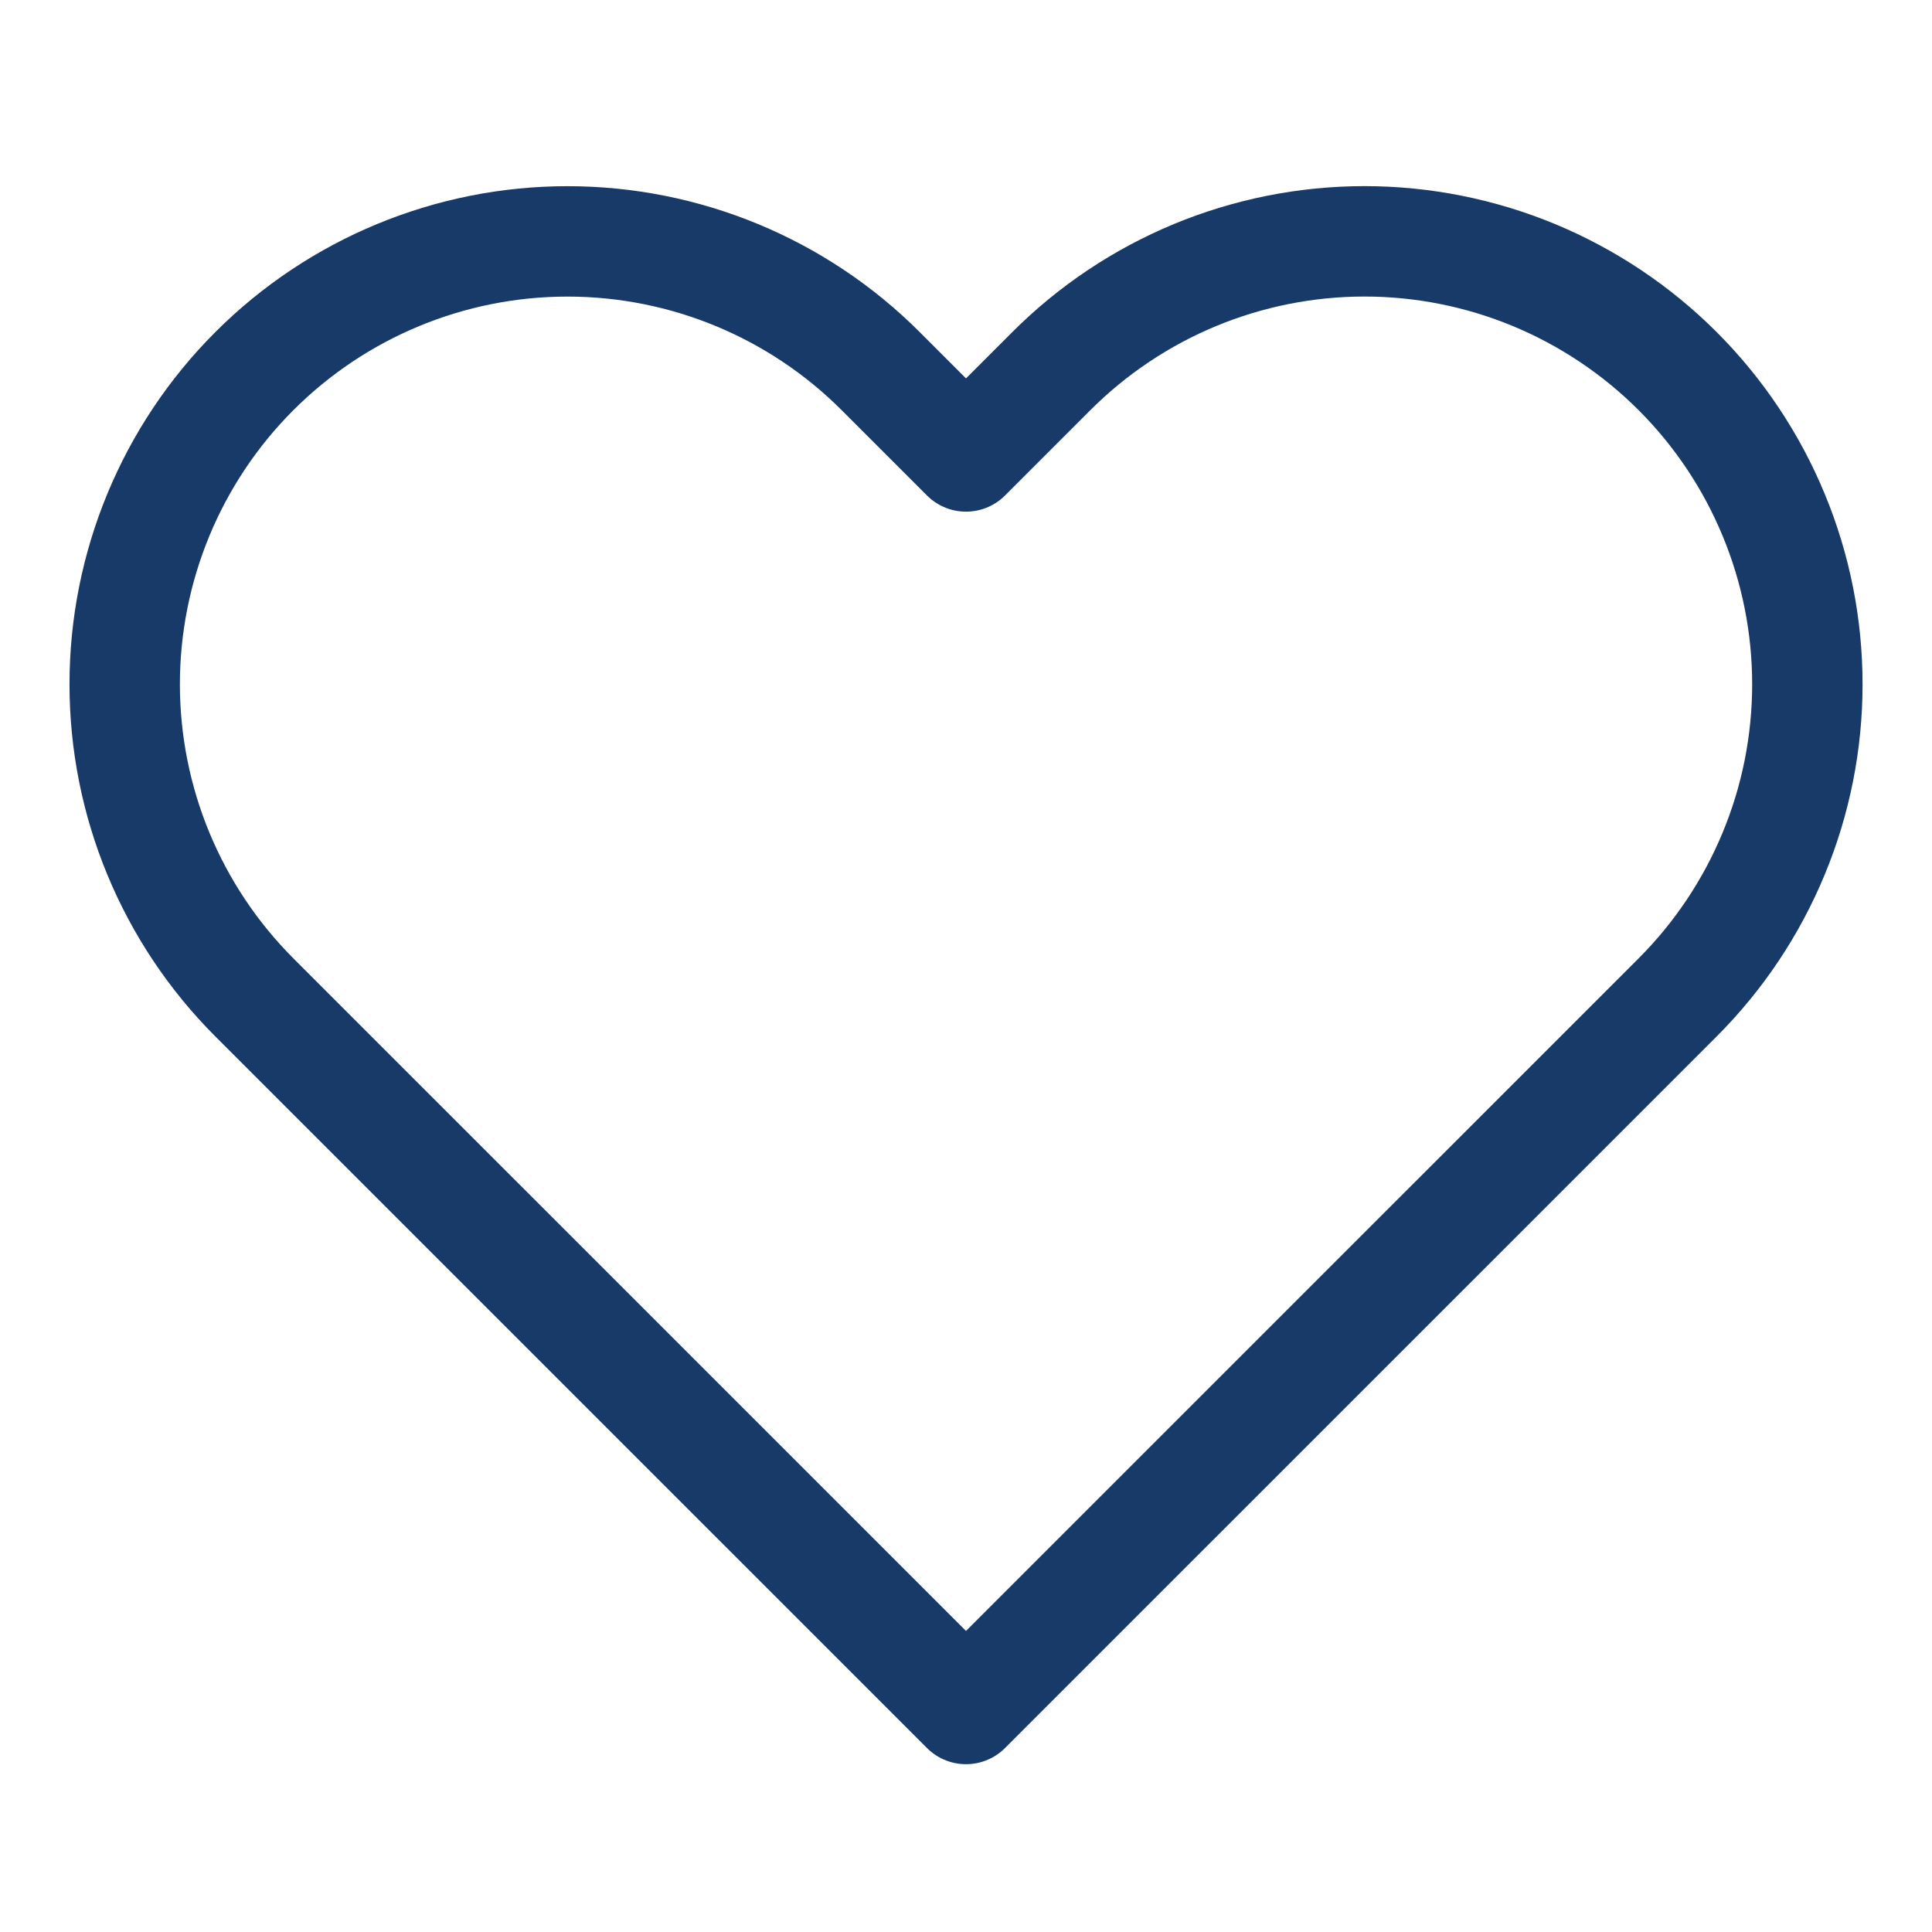
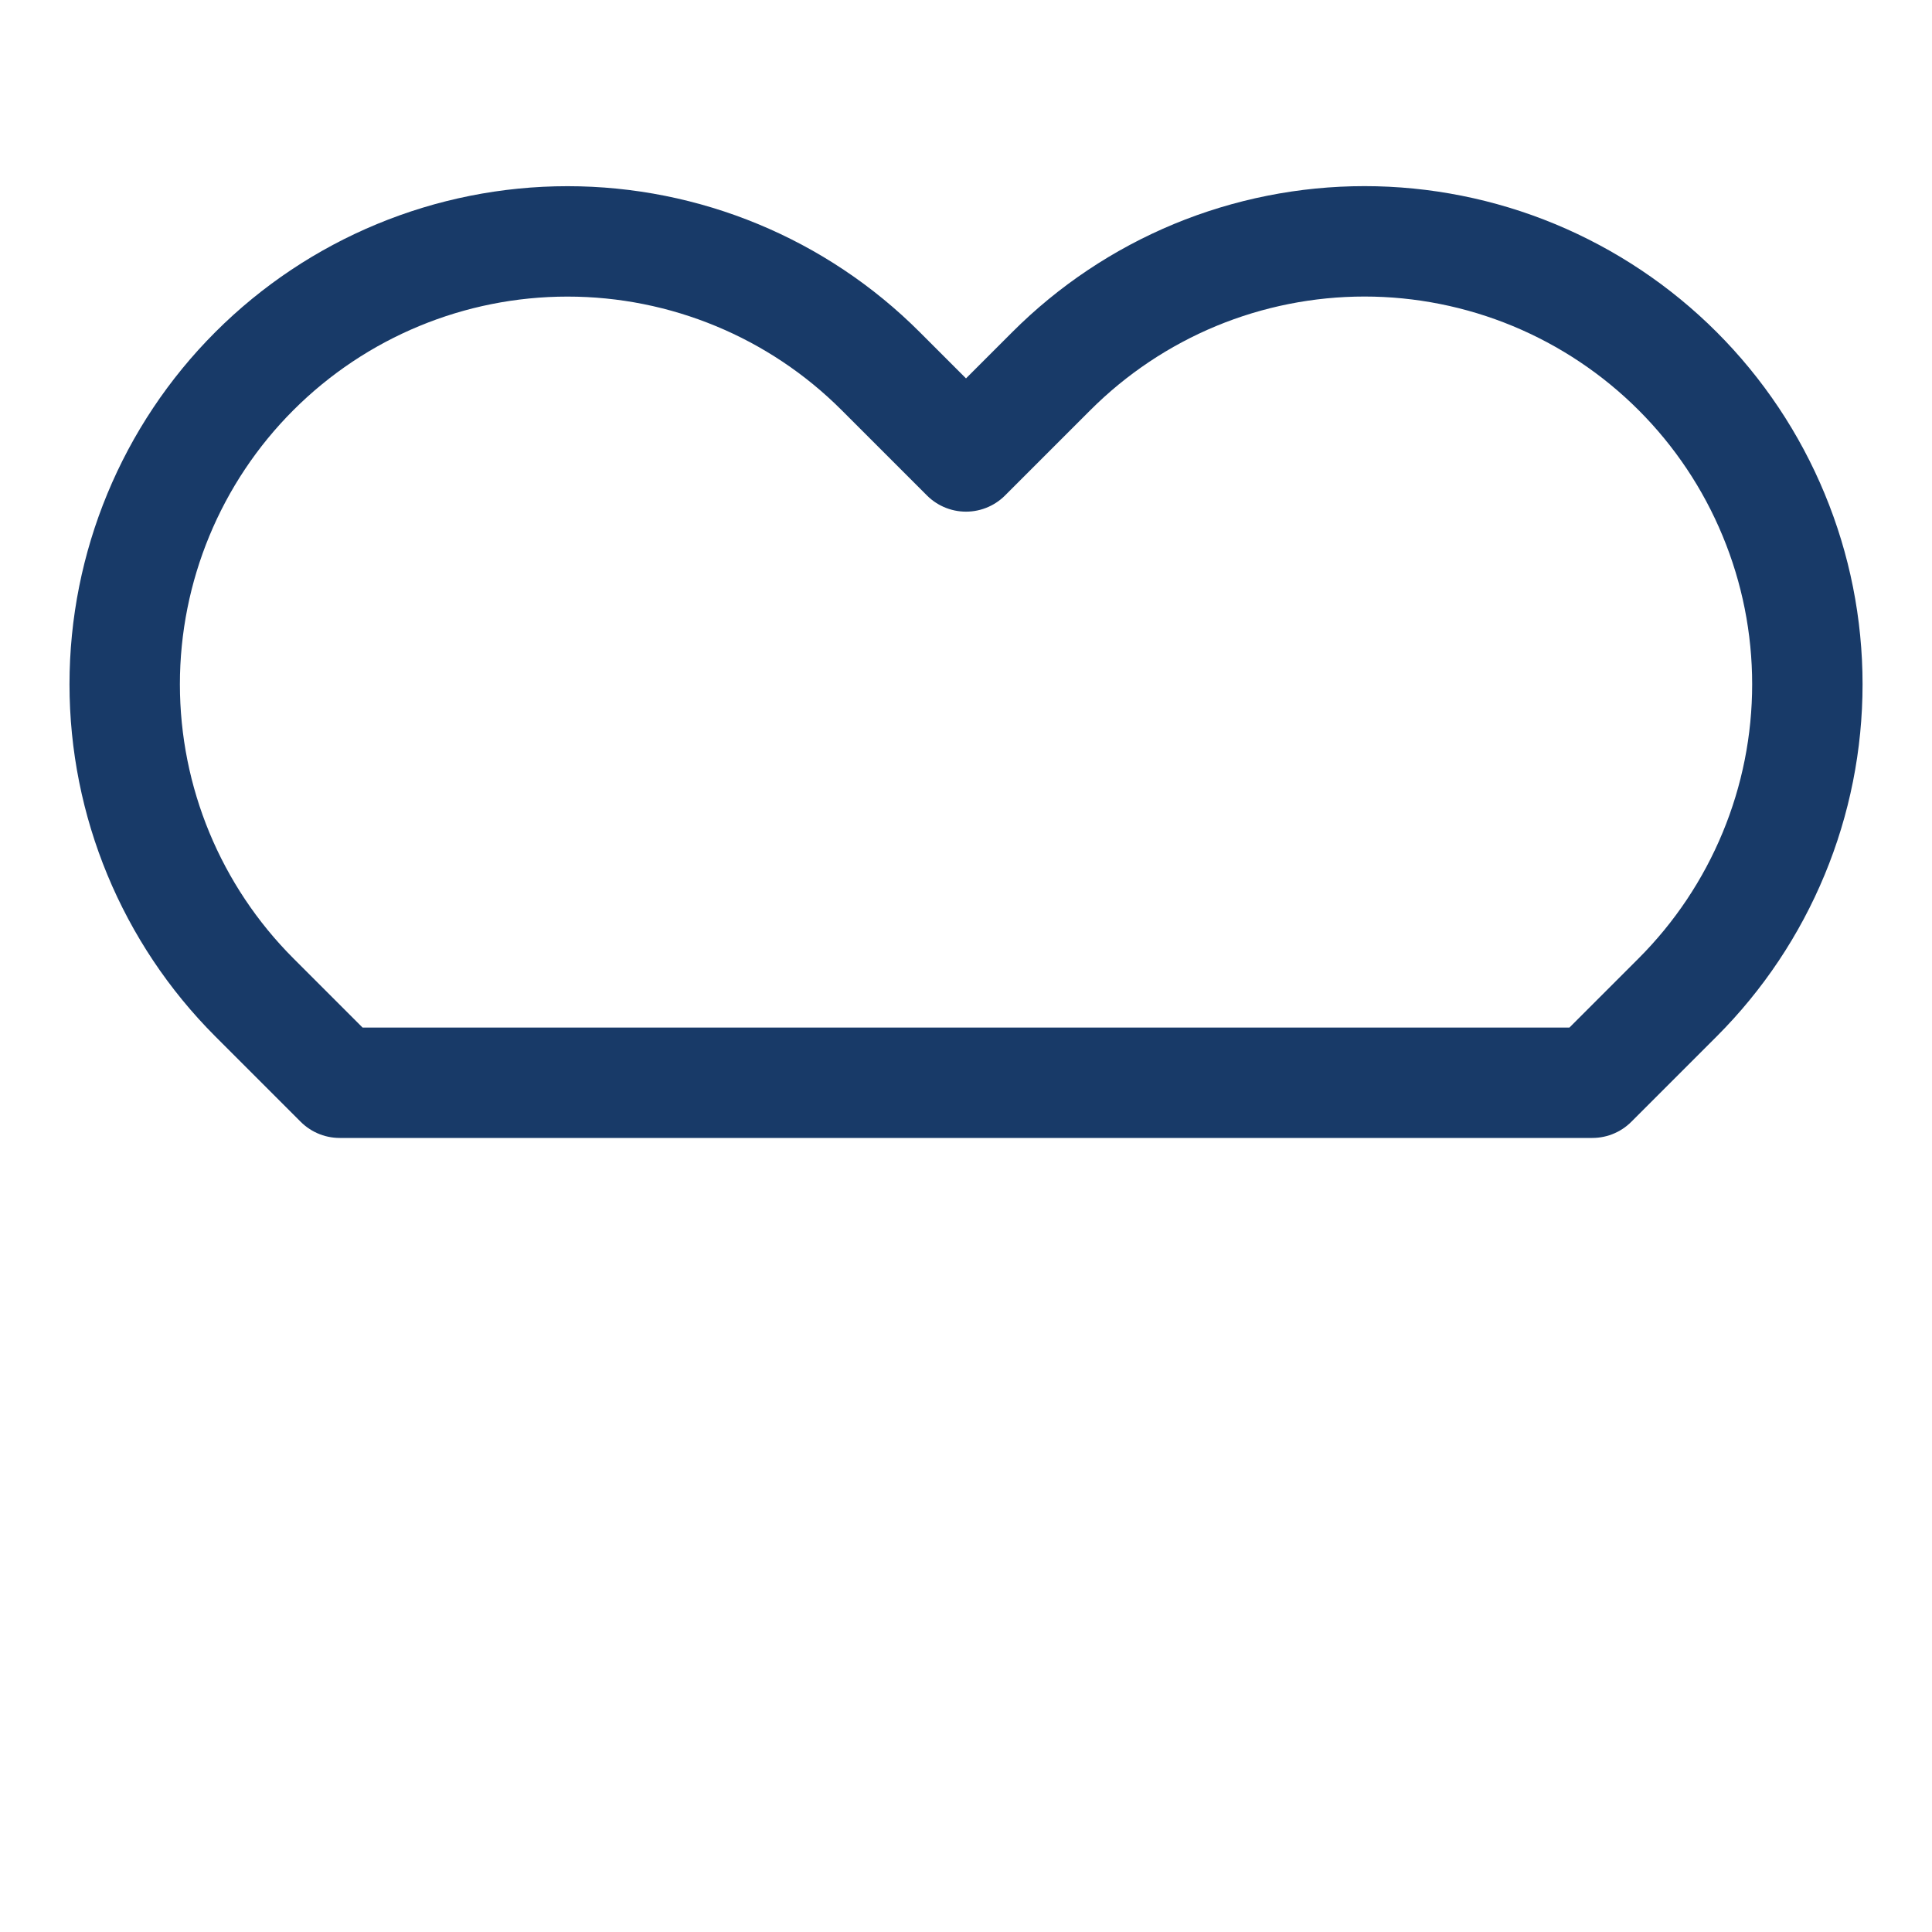
<svg xmlns="http://www.w3.org/2000/svg" width="35" height="35" viewBox="0 0 35 35" fill="none">
-   <path d="M30.392 6.723C29.647 5.978 28.762 5.387 27.789 4.983C26.816 4.58 25.772 4.372 24.719 4.372C23.665 4.372 22.622 4.58 21.648 4.983C20.675 5.387 19.791 5.978 19.046 6.723L17.5 8.269L15.954 6.723C14.45 5.218 12.409 4.373 10.281 4.373C8.153 4.373 6.113 5.218 4.608 6.723C3.104 8.227 2.259 10.268 2.259 12.396C2.259 14.524 3.104 16.564 4.608 18.069L6.154 19.615L17.5 30.96L28.846 19.615L30.392 18.069C31.137 17.324 31.728 16.439 32.131 15.466C32.535 14.493 32.742 13.45 32.742 12.396C32.742 11.342 32.535 10.299 32.131 9.326C31.728 8.352 31.137 7.468 30.392 6.723V6.723Z" stroke="#183A68" stroke-width="2" stroke-linecap="round" stroke-linejoin="round" />
+   <path d="M30.392 6.723C29.647 5.978 28.762 5.387 27.789 4.983C26.816 4.58 25.772 4.372 24.719 4.372C23.665 4.372 22.622 4.58 21.648 4.983C20.675 5.387 19.791 5.978 19.046 6.723L17.5 8.269L15.954 6.723C14.45 5.218 12.409 4.373 10.281 4.373C8.153 4.373 6.113 5.218 4.608 6.723C3.104 8.227 2.259 10.268 2.259 12.396C2.259 14.524 3.104 16.564 4.608 18.069L6.154 19.615L28.846 19.615L30.392 18.069C31.137 17.324 31.728 16.439 32.131 15.466C32.535 14.493 32.742 13.45 32.742 12.396C32.742 11.342 32.535 10.299 32.131 9.326C31.728 8.352 31.137 7.468 30.392 6.723V6.723Z" stroke="#183A68" stroke-width="2" stroke-linecap="round" stroke-linejoin="round" />
</svg>